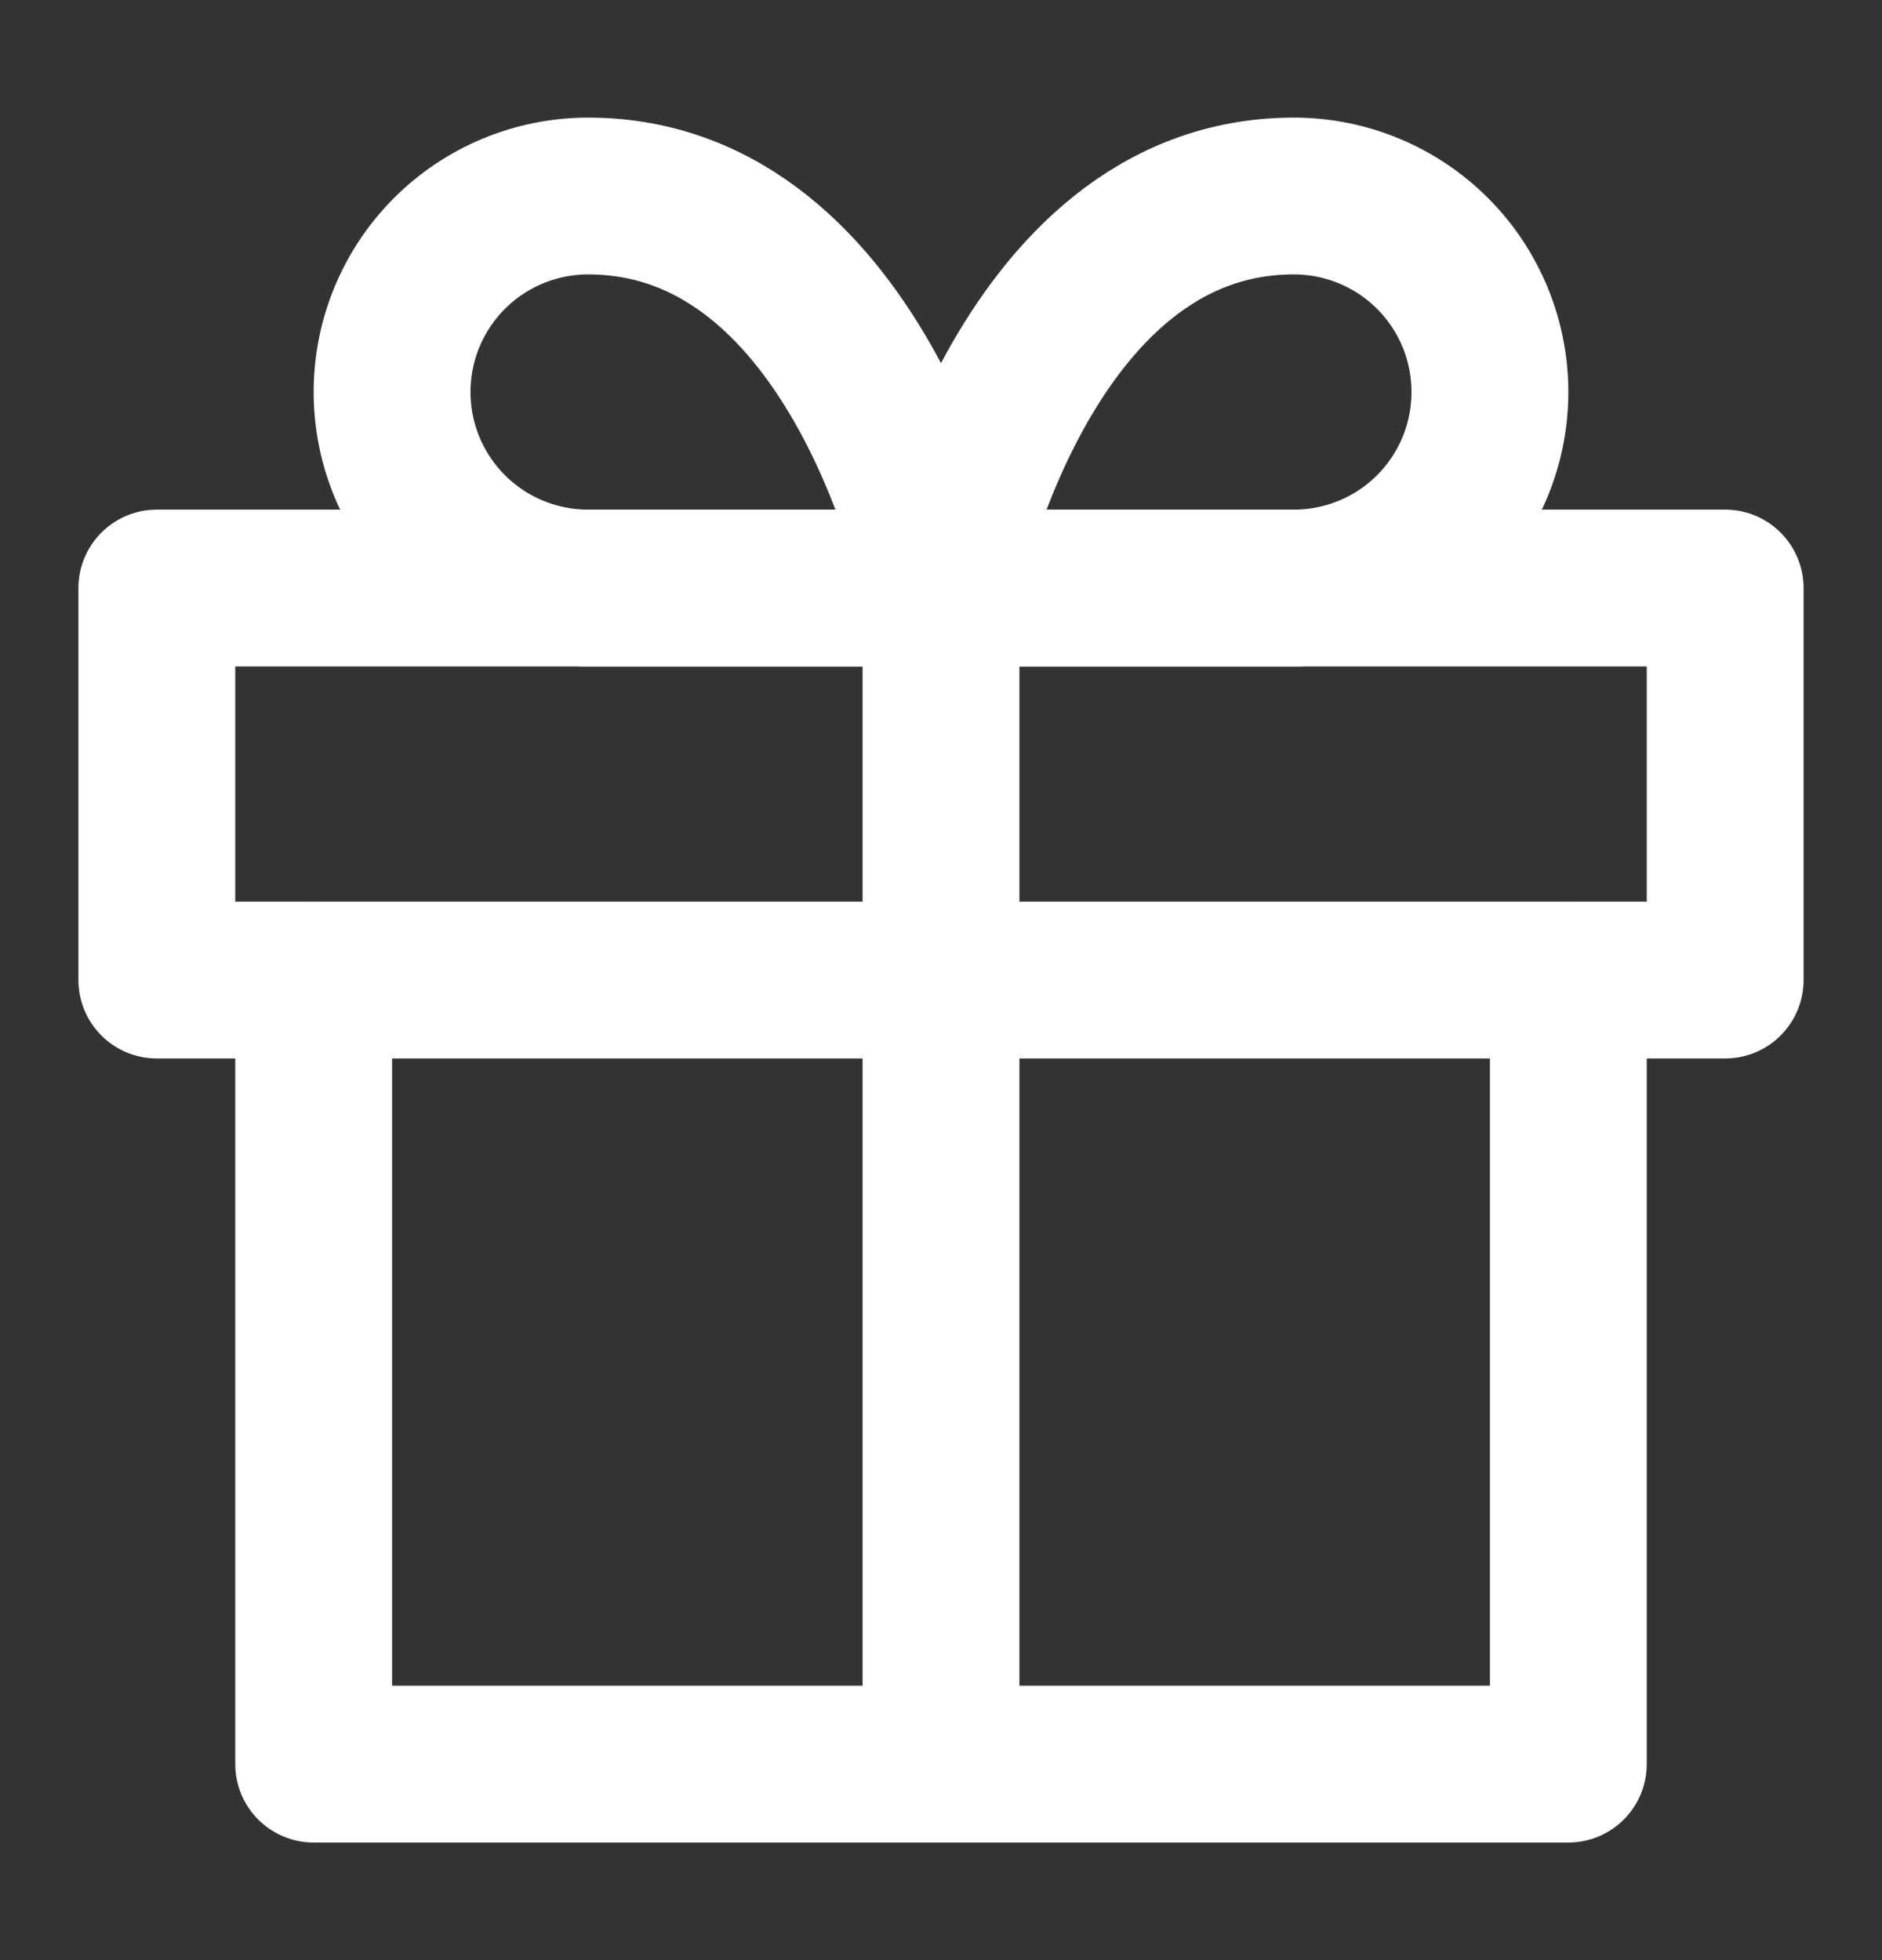
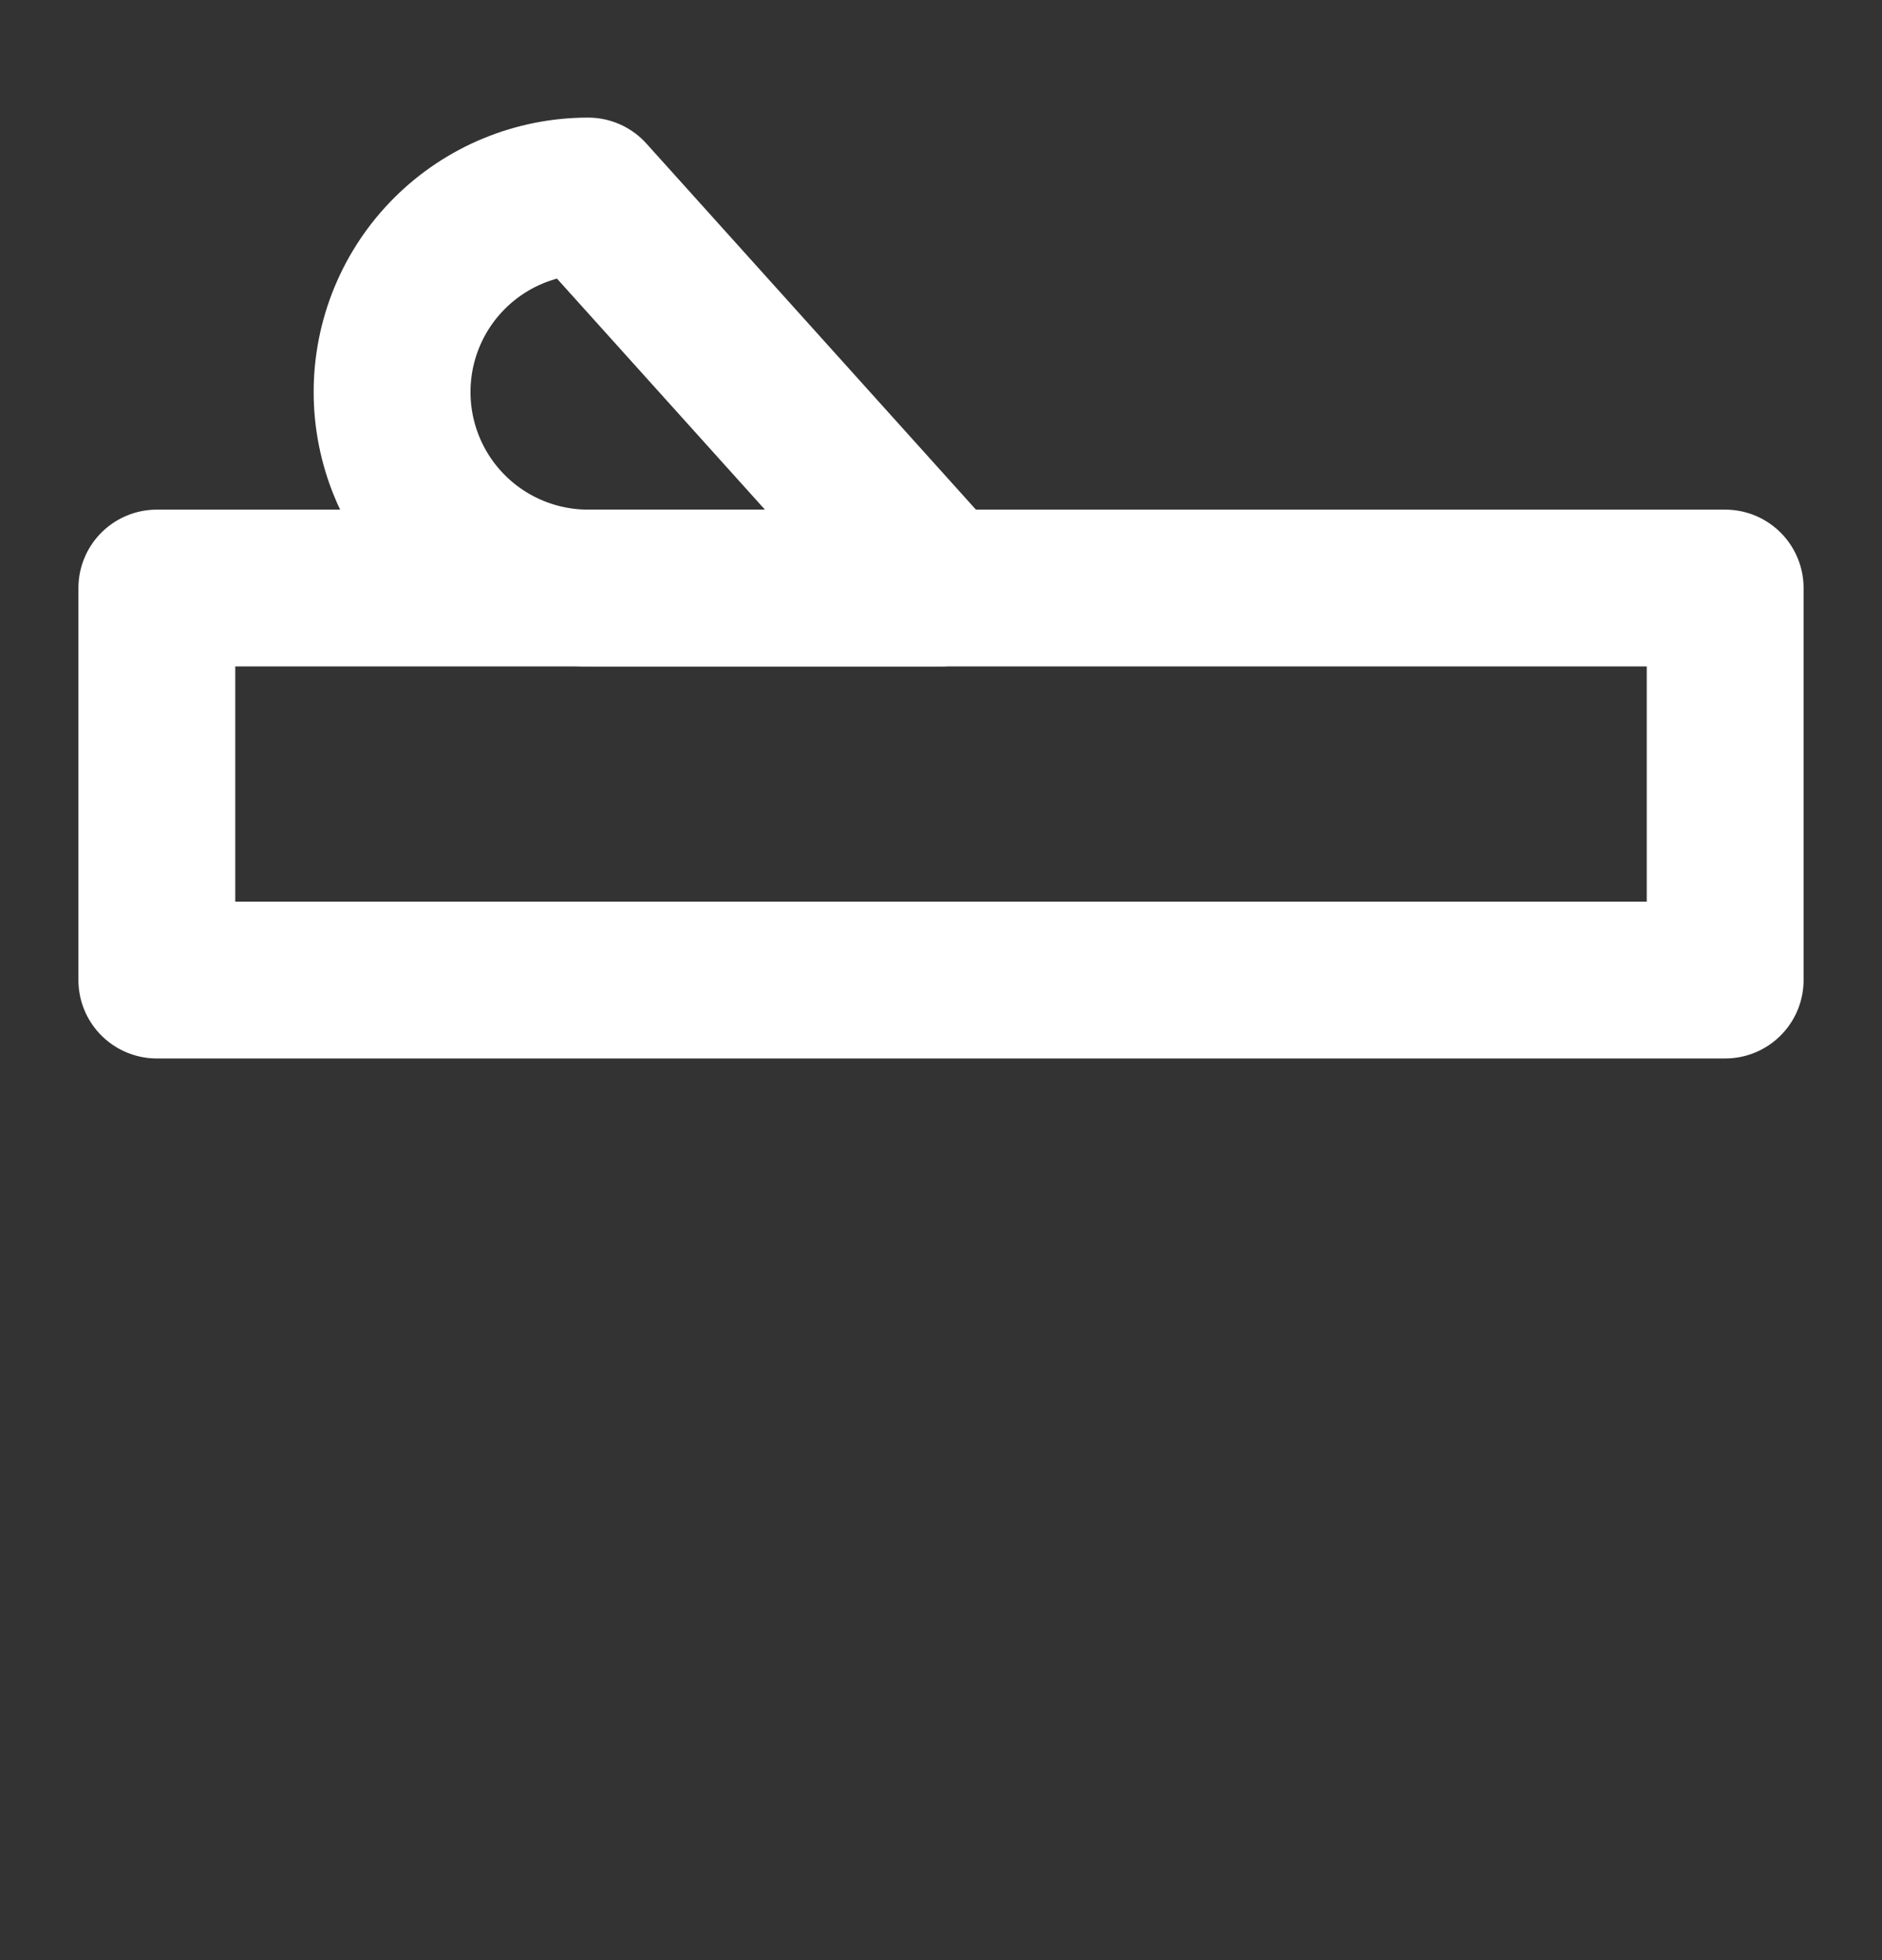
<svg xmlns="http://www.w3.org/2000/svg" width="24" height="25" viewBox="0 0 24 25" fill="none">
  <rect x="0" y="0" width="24" height="25" fill="#333333" stroke="none" />
-   <path d="M20 12.5V22.5H4V12.5" stroke="white" stroke-width="2" stroke-linecap="round" stroke-linejoin="round" />
  <path d="M22 7.5H2V12.5H22V7.5Z" stroke="white" stroke-width="2" stroke-linecap="round" stroke-linejoin="round" />
-   <path d="M12 22.5V7.5" stroke="white" stroke-width="2" stroke-linecap="round" stroke-linejoin="round" />
-   <path d="M12 7.5H7.5C6.837 7.5 6.201 7.237 5.732 6.768C5.263 6.299 5 5.663 5 5C5 4.337 5.263 3.701 5.732 3.232C6.201 2.763 6.837 2.5 7.5 2.5C11 2.5 12 7.5 12 7.5Z" stroke="white" stroke-width="2" stroke-linecap="round" stroke-linejoin="round" />
-   <path d="M12 7.5H16.5C17.163 7.5 17.799 7.237 18.268 6.768C18.737 6.299 19 5.663 19 5C19 4.337 18.737 3.701 18.268 3.232C17.799 2.763 17.163 2.5 16.5 2.5C13 2.5 12 7.5 12 7.5Z" stroke="white" stroke-width="2" stroke-linecap="round" stroke-linejoin="round" />
+   <path d="M12 7.5H7.5C6.837 7.5 6.201 7.237 5.732 6.768C5.263 6.299 5 5.663 5 5C5 4.337 5.263 3.701 5.732 3.232C6.201 2.763 6.837 2.5 7.5 2.5Z" stroke="white" stroke-width="2" stroke-linecap="round" stroke-linejoin="round" />
</svg>